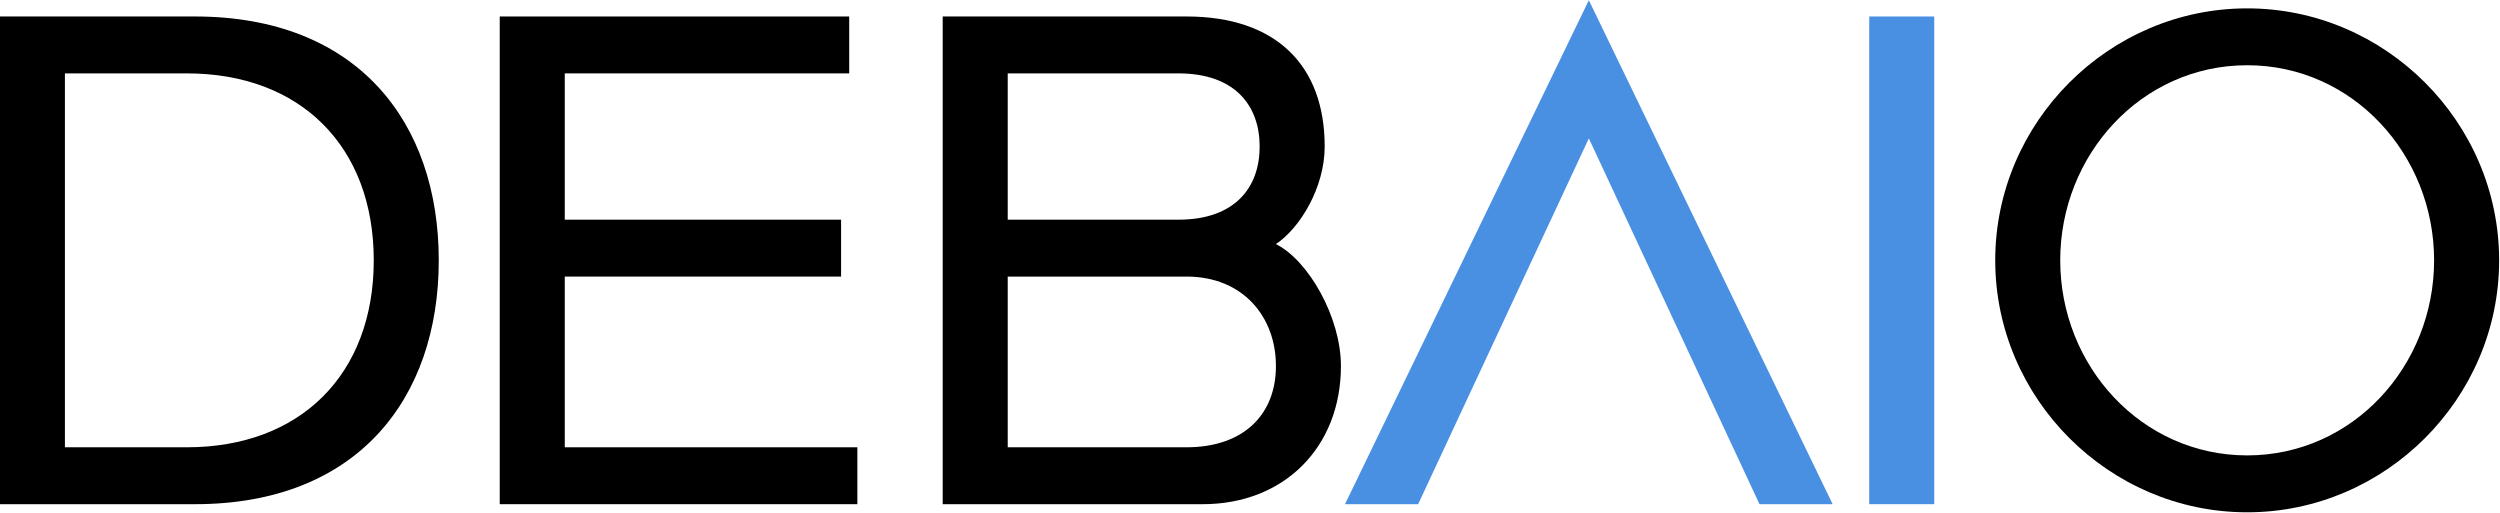
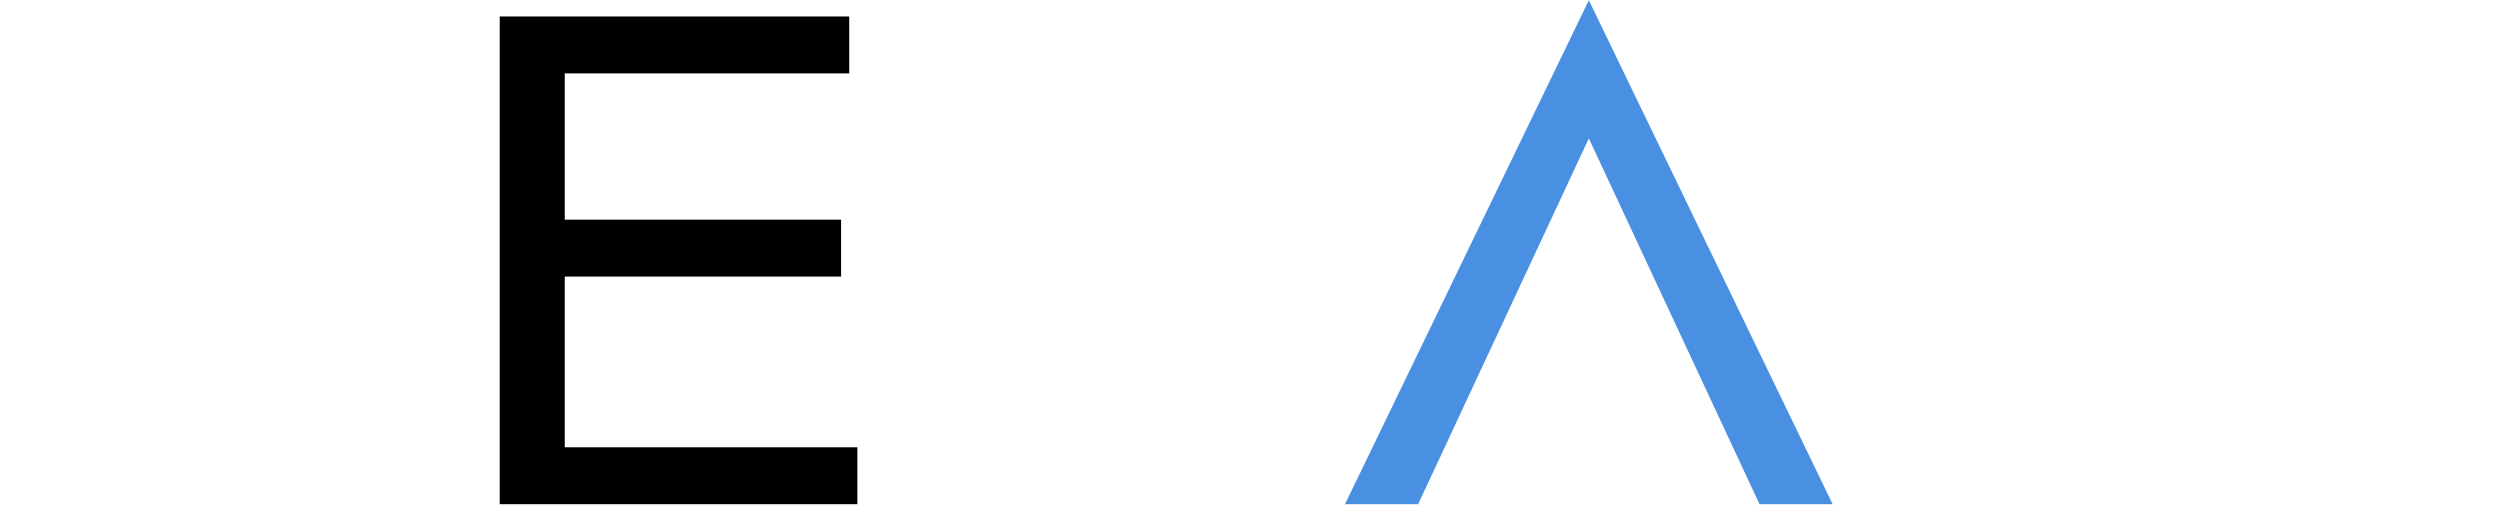
<svg xmlns="http://www.w3.org/2000/svg" width="100%" height="100%" viewBox="0 0 3204 657" xml:space="preserve" style="fill-rule:evenodd;clip-rule:evenodd;stroke-linejoin:round;stroke-miterlimit:2;">
  <g transform="matrix(3.744,0,0,4.642,-4967.57,-5030.35)">
-     <path d="M1326.77,1222.86L1393.54,1222.86C1449.18,1222.86 1477,1193.68 1477,1155.54C1477,1117.38 1449.18,1088.21 1393.54,1088.21L1326.77,1088.21L1326.77,1222.86ZM1349.03,1207.15L1349.03,1103.92L1390.76,1103.92C1429.71,1103.92 1454.75,1124.12 1454.75,1155.54C1454.75,1186.95 1429.71,1207.15 1390.76,1207.15L1349.03,1207.15Z" style="fill-rule:nonzero;" />
-   </g>
+     </g>
  <g transform="matrix(3.744,0,0,4.642,-4967.57,-5030.35)">
    <path d="M1497.87,1222.86L1620.29,1222.86L1620.29,1207.15L1520.13,1207.15L1520.13,1160.02L1614.72,1160.02L1614.72,1144.31L1520.13,1144.31L1520.13,1103.92L1617.5,1103.92L1617.5,1088.21L1497.87,1088.21L1497.87,1222.86Z" style="fill-rule:nonzero;" />
  </g>
  <g transform="matrix(3.744,0,0,4.642,-4967.57,-5030.35)">
-     <path d="M1649.5,1222.86L1738.53,1222.86C1766.35,1222.86 1785.82,1207.15 1785.82,1184.71C1785.82,1171.24 1774.69,1155.54 1763.57,1151.05C1771.91,1146.56 1780.26,1135.34 1780.26,1124.12C1780.26,1101.67 1763.57,1088.21 1732.96,1088.21L1649.5,1088.21L1649.5,1222.86ZM1671.76,1144.31L1671.76,1103.92L1730.18,1103.92C1749.65,1103.92 1758,1112.9 1758,1124.12C1758,1135.34 1749.65,1144.31 1730.18,1144.31L1671.76,1144.31ZM1671.76,1207.15L1671.76,1160.02L1732.96,1160.02C1752.44,1160.02 1763.57,1171.24 1763.57,1184.71C1763.57,1198.17 1752.44,1207.15 1732.96,1207.15L1671.76,1207.15Z" style="fill-rule:nonzero;" />
-   </g>
+     </g>
  <g transform="matrix(3.744,0,0,4.642,-4967.57,-5030.35)">
    <path d="M1870.68,1083.72L1787.21,1222.86L1812.25,1222.86L1870.68,1121.87L1929.1,1222.86L1954.14,1222.86L1870.68,1083.72Z" style="fill:rgb(74,144,226);fill-rule:nonzero;" />
  </g>
  <g transform="matrix(3.744,0,0,4.642,-4967.57,-5030.35)">
-     <rect x="1966.66" y="1088.21" width="22.257" height="134.648" style="fill:rgb(74,144,226);fill-rule:nonzero;" />
-   </g>
+     </g>
  <g transform="matrix(3.744,0,0,4.642,-4967.57,-5030.35)">
-     <path d="M2096.03,1225.1C2143.33,1225.1 2182.28,1193.68 2182.28,1155.54C2182.28,1117.38 2143.33,1085.97 2096.03,1085.97C2048.74,1085.97 2009.79,1117.38 2009.79,1155.54C2009.79,1193.68 2048.74,1225.1 2096.03,1225.1ZM2096.03,1209.39C2059.86,1209.39 2032.04,1184.71 2032.04,1155.54C2032.04,1126.36 2059.86,1101.67 2096.03,1101.67C2132.2,1101.67 2160.02,1126.36 2160.02,1155.54C2160.02,1184.71 2132.2,1209.39 2096.03,1209.39Z" style="fill-rule:nonzero;" />
-   </g>
+     </g>
</svg>